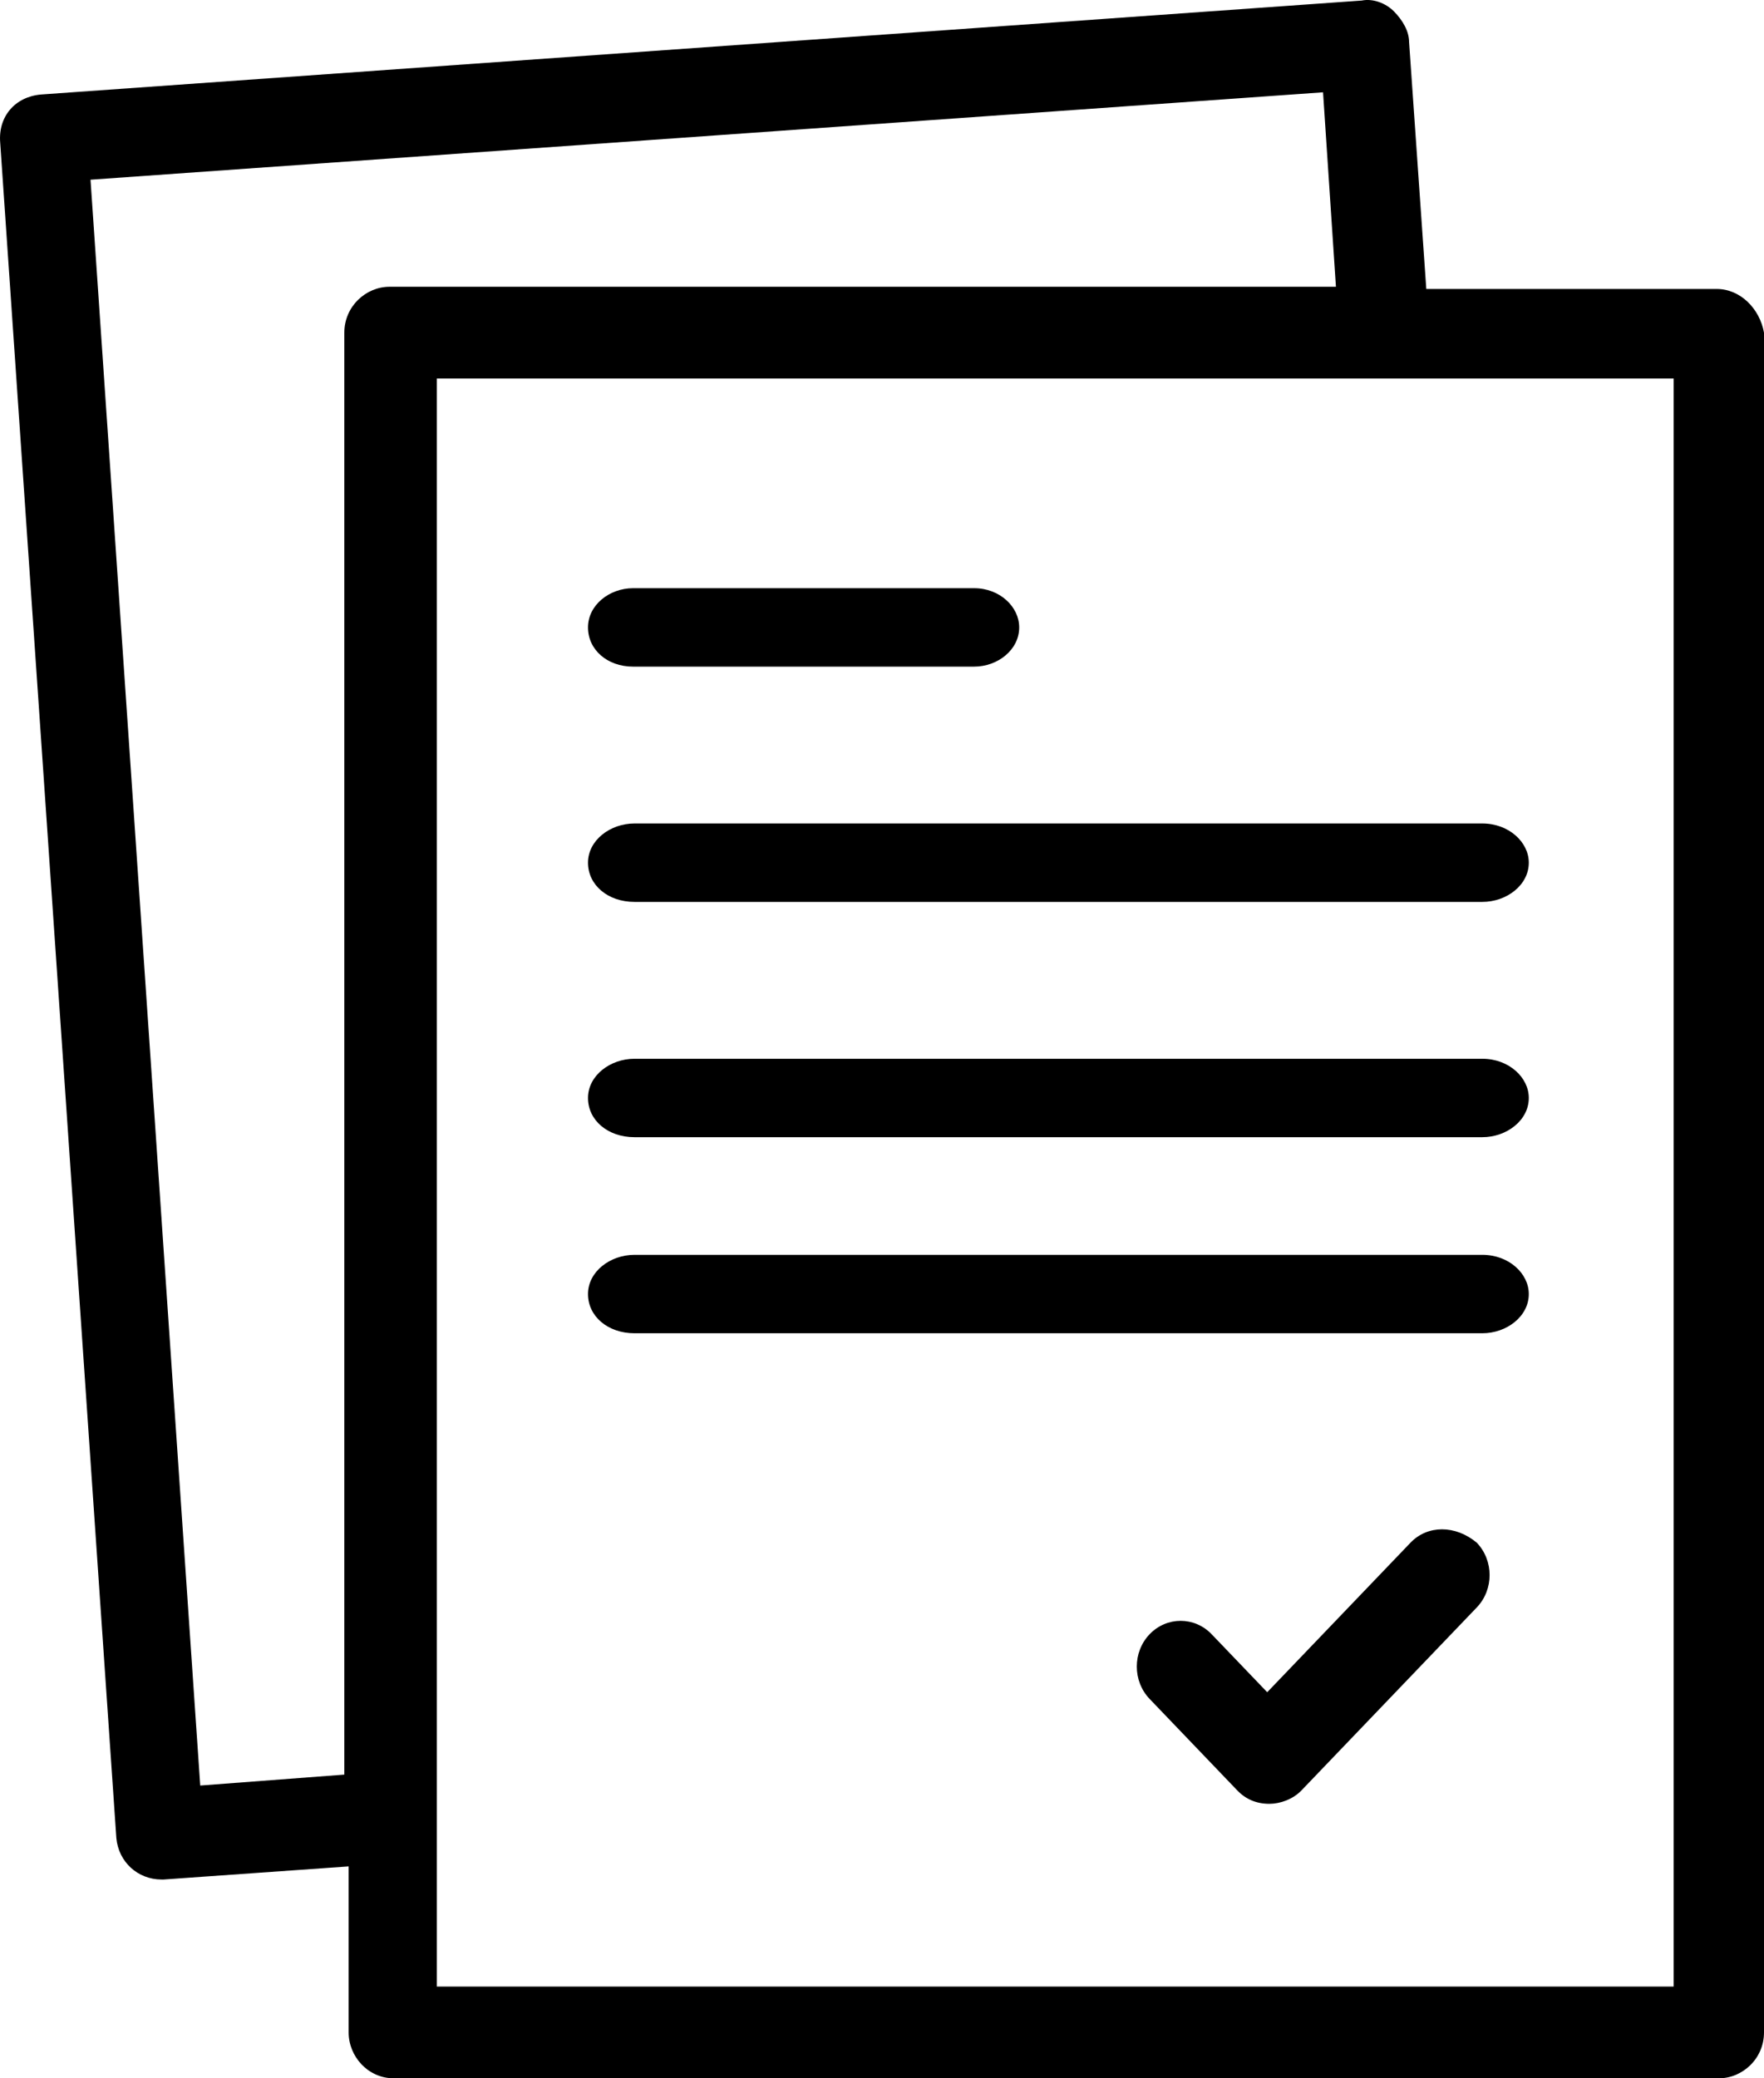
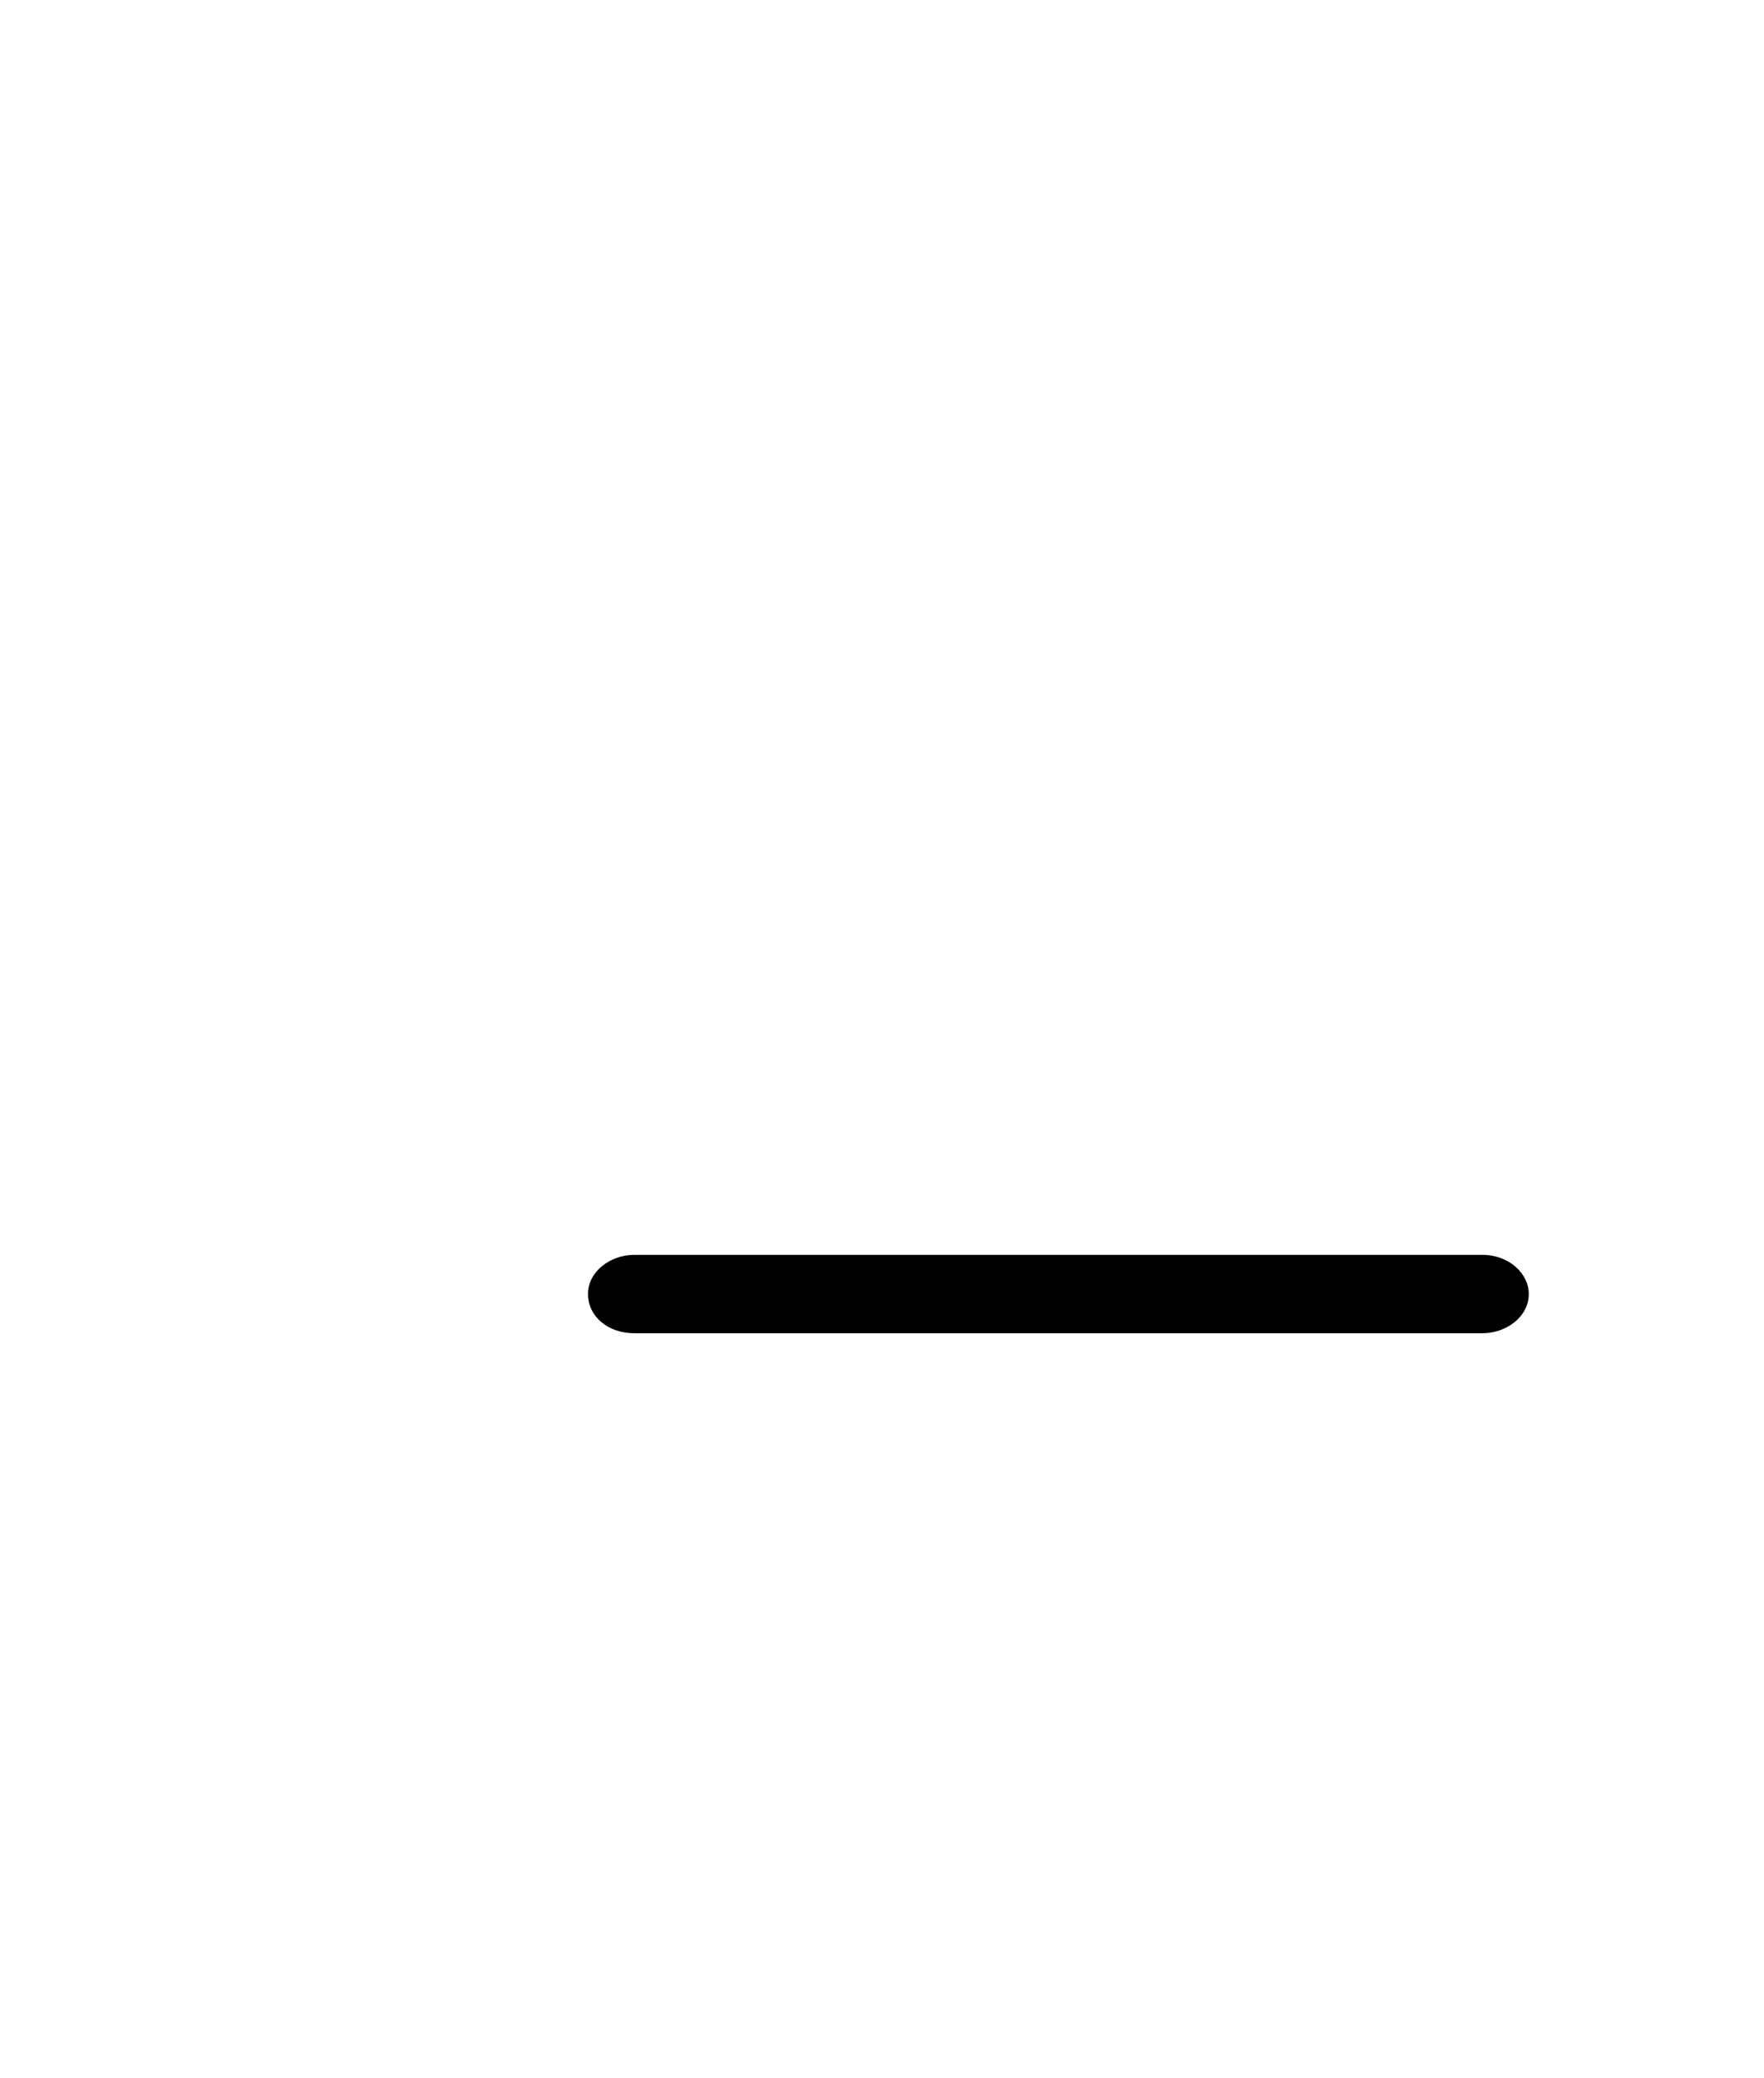
<svg xmlns="http://www.w3.org/2000/svg" width="45px" height="53px" viewBox="0 0 45 53" version="1.1">
  <title>Picto / Confiance / Devis</title>
  <defs>
    <filter id="filter-1">
      <feColorMatrix in="SourceGraphic" type="matrix" values="0 0 0 0 1 0 0 0 0 1 0 0 0 0 1 0 0 0 1 0" />
    </filter>
  </defs>
  <g id="Desktop-1440px" stroke="none" stroke-width="1" fill="none" fill-rule="evenodd">
    <g id="Homepage-1200" transform="translate(-785, -3177)">
      <g id="Confiance" transform="translate(103, 2787)">
        <g id="D" transform="translate(682, 377)">
          <g id="Couleur" transform="translate(0, 12)" filter="url(#filter-1)">
            <g transform="translate(0, 1)">
-               <path d="M43.793,7.369 L36.385,7.369 L35.946,1.073 C35.946,0.794 35.781,0.516 35.562,0.293 C35.342,0.07 35.013,-0.042 34.739,0.014 L1.047,2.41 C0.389,2.466 -0.05,2.967 0.005,3.636 L2.968,46.871 C3.023,47.484 3.516,47.93 4.12,47.93 L4.175,47.93 L8.894,47.596 L8.894,51.83 C8.894,52.443 9.388,53 10.046,53 L43.848,53 C44.451,53 45,52.499 45,51.83 L45,8.483 C44.89,7.87 44.396,7.369 43.793,7.369 Z M5.108,45.534 L2.309,4.583 L33.751,2.354 L34.08,7.313 L9.937,7.313 C9.333,7.313 8.784,7.814 8.784,8.483 L8.784,45.255 L5.108,45.534 Z M42.64,50.66 L11.144,50.66 L11.144,9.653 L42.695,9.653 L42.695,50.66 L42.64,50.66 Z" id="Shape" fill="#000000" fill-rule="nonzero" />
-               <path d="M35.982,39.341 L32.327,43.154 L30.909,41.675 C30.473,41.22 29.764,41.22 29.327,41.675 C28.891,42.13 28.891,42.87 29.327,43.325 L31.564,45.659 C31.782,45.886 32.055,46 32.382,46 C32.655,46 32.982,45.886 33.2,45.659 L37.673,40.992 C38.109,40.537 38.109,39.797 37.673,39.341 C37.127,38.886 36.418,38.886 35.982,39.341 Z" id="Path" fill="#000000" fill-rule="nonzero" />
-               <path d="M16.149,17 L24.851,17 C25.453,17 26,16.571 26,16 C26,15.476 25.507,15 24.851,15 L16.149,15 C15.547,15 15,15.429 15,16 C15,16.571 15.493,17 16.149,17 Z" id="Path" fill="#000000" fill-rule="nonzero" />
-               <path d="M16.186,23 L37.814,23 C38.435,23 39,22.571 39,22 C39,21.476 38.492,21 37.814,21 L16.186,21 C15.565,21 15,21.429 15,22 C15,22.571 15.508,23 16.186,23 Z" id="Path" fill="#000000" fill-rule="nonzero" />
-               <path d="M16.186,29 L37.814,29 C38.435,29 39,28.571 39,28 C39,27.476 38.492,27 37.814,27 L16.186,27 C15.565,27 15,27.429 15,28 C15,28.571 15.508,29 16.186,29 Z" id="Path" fill="#000000" fill-rule="nonzero" />
              <path d="M16.186,34 L37.814,34 C38.435,34 39,33.571 39,33 C39,32.476 38.492,32 37.814,32 L16.186,32 C15.565,32 15,32.429 15,33 C15,33.571 15.508,34 16.186,34 Z" id="Path" fill="#000000" fill-rule="nonzero" />
            </g>
          </g>
        </g>
      </g>
    </g>
  </g>
</svg>